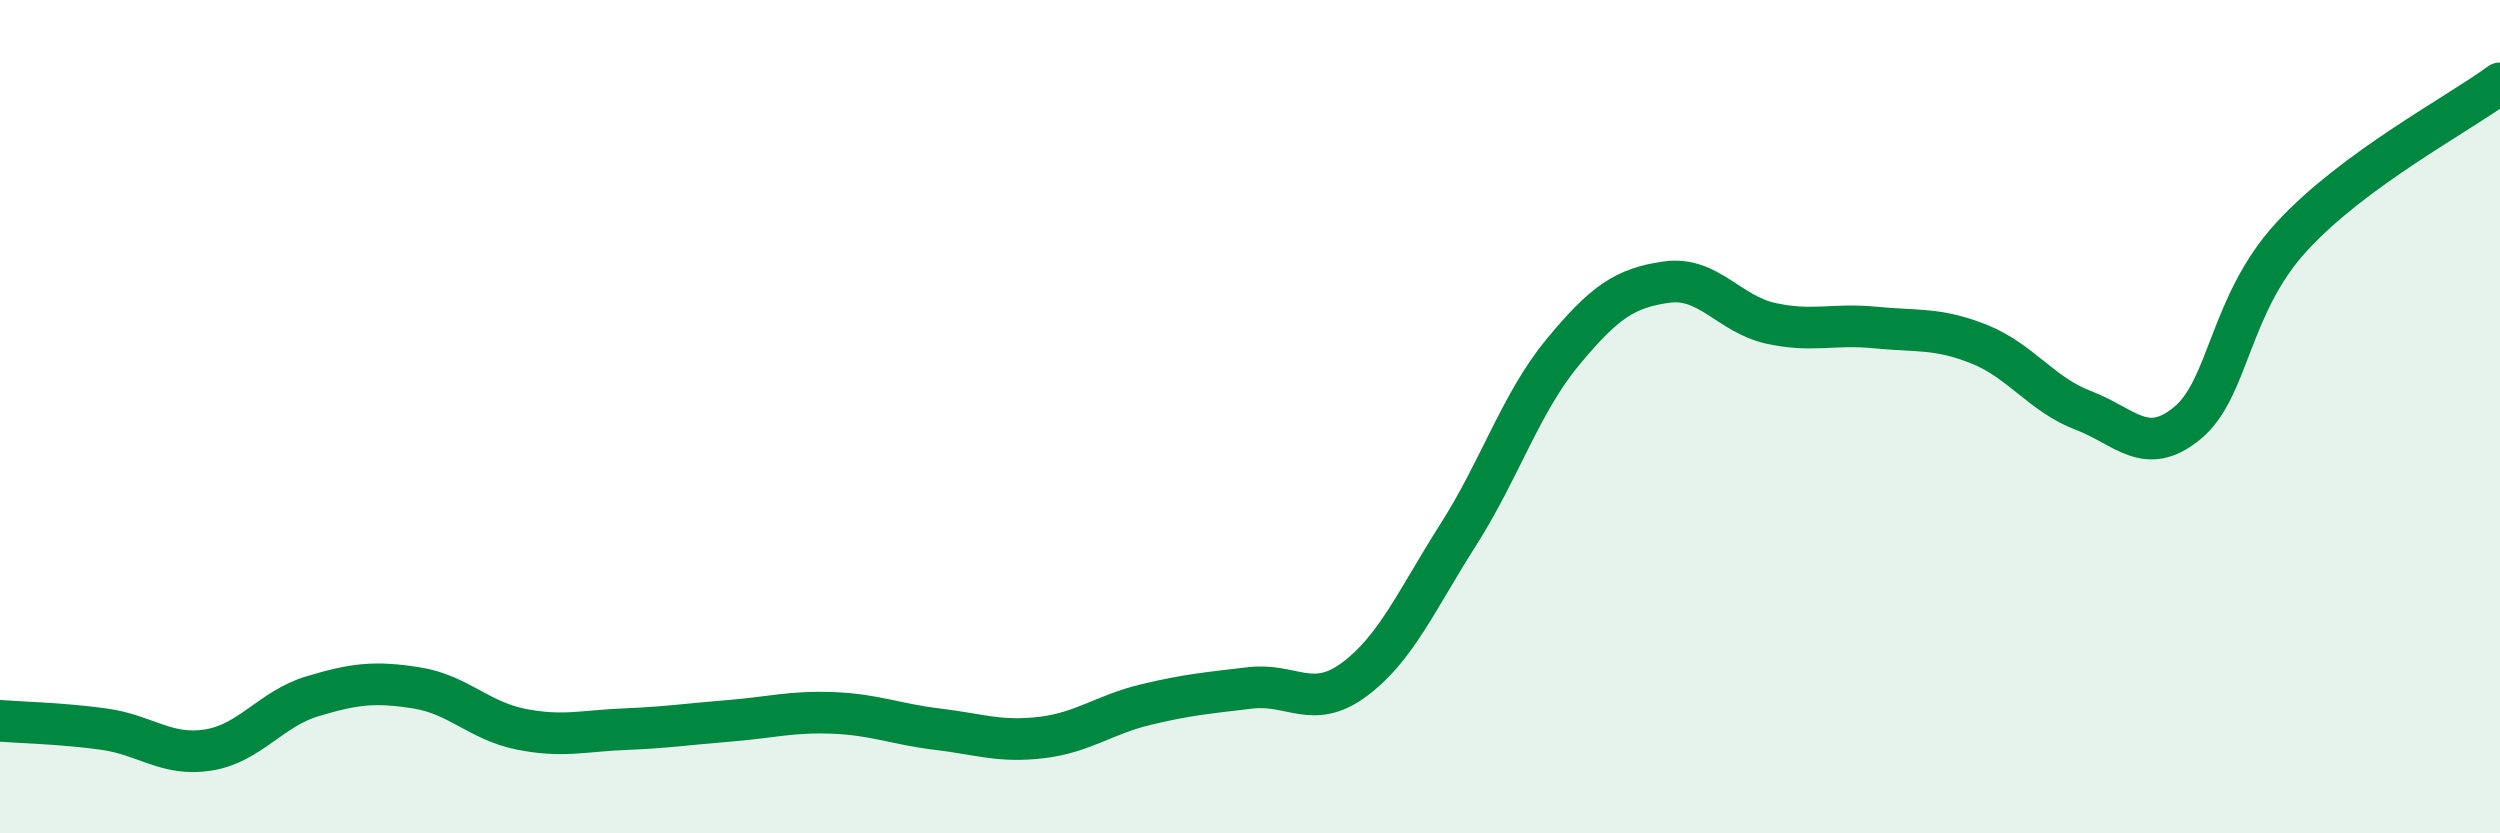
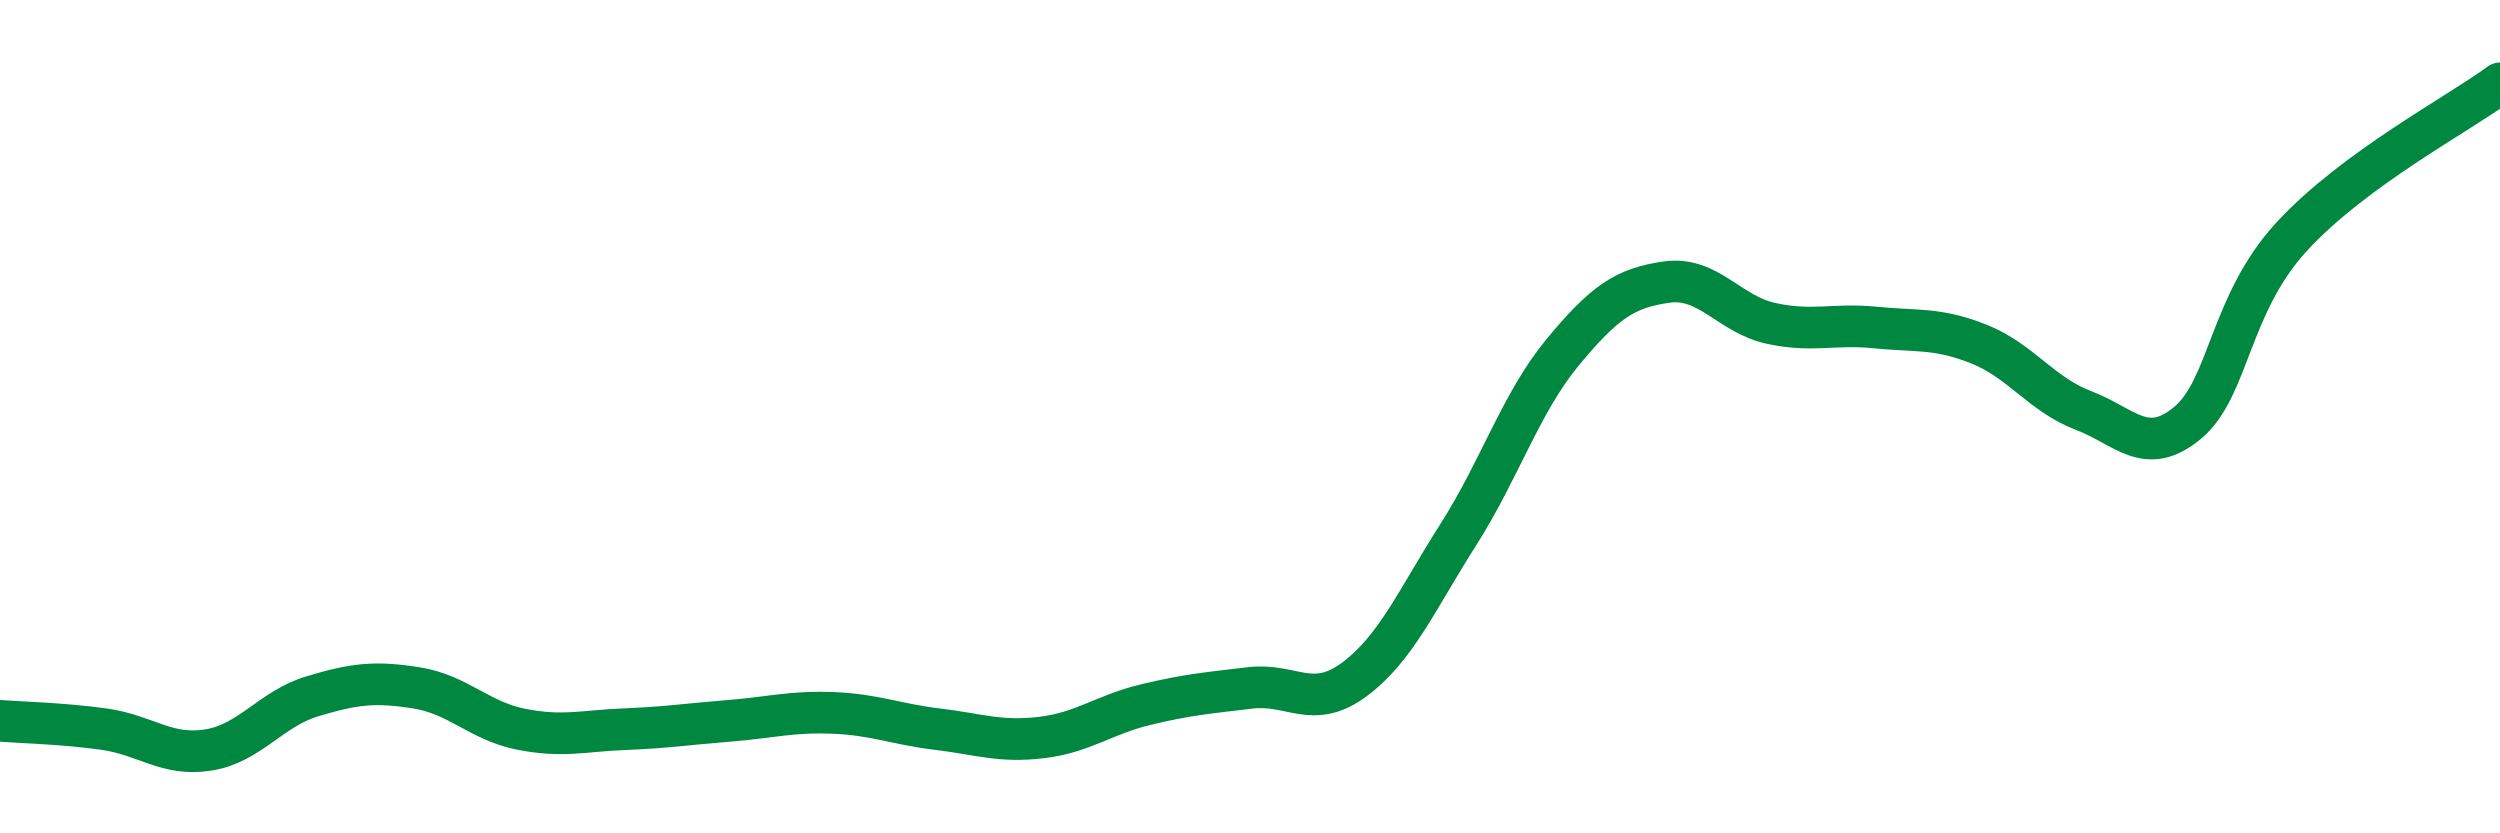
<svg xmlns="http://www.w3.org/2000/svg" width="60" height="20" viewBox="0 0 60 20">
-   <path d="M 0,17.3 C 0.5,17.34 1.5,17.36 2.5,17.5 C 3.5,17.64 4,18.16 5,18 C 6,17.84 6.5,17.01 7.5,16.71 C 8.5,16.41 9,16.35 10,16.51 C 11,16.67 11.5,17.3 12.5,17.5 C 13.5,17.7 14,17.54 15,17.5 C 16,17.46 16.5,17.38 17.5,17.3 C 18.5,17.22 19,17.07 20,17.11 C 21,17.15 21.5,17.38 22.5,17.5 C 23.5,17.62 24,17.82 25,17.7 C 26,17.58 26.5,17.15 27.5,16.91 C 28.5,16.67 29,16.63 30,16.51 C 31,16.39 31.5,17.05 32.5,16.31 C 33.5,15.57 34,14.4 35,12.83 C 36,11.26 36.5,9.67 37.5,8.46 C 38.5,7.25 39,6.91 40,6.77 C 41,6.63 41.5,7.54 42.5,7.76 C 43.5,7.98 44,7.76 45,7.86 C 46,7.96 46.5,7.86 47.5,8.26 C 48.5,8.66 49,9.47 50,9.85 C 51,10.23 51.5,10.98 52.5,10.15 C 53.5,9.32 53.5,7.31 55,5.68 C 56.5,4.05 59,2.74 60,2L60 20L0 20Z" fill="#008740" opacity="0.1" stroke-linecap="round" stroke-linejoin="round" />
  <path d="M 0,17.3 C 0.5,17.34 1.5,17.36 2.5,17.5 C 3.5,17.64 4,18.16 5,18 C 6,17.84 6.5,17.01 7.5,16.71 C 8.5,16.41 9,16.35 10,16.51 C 11,16.67 11.5,17.3 12.5,17.5 C 13.5,17.7 14,17.54 15,17.5 C 16,17.46 16.5,17.38 17.5,17.3 C 18.5,17.22 19,17.07 20,17.11 C 21,17.15 21.5,17.38 22.5,17.5 C 23.5,17.62 24,17.82 25,17.7 C 26,17.58 26.5,17.15 27.5,16.91 C 28.5,16.67 29,16.63 30,16.51 C 31,16.39 31.5,17.05 32.5,16.31 C 33.5,15.57 34,14.4 35,12.83 C 36,11.26 36.5,9.67 37.5,8.46 C 38.5,7.25 39,6.91 40,6.77 C 41,6.63 41.5,7.54 42.5,7.76 C 43.5,7.98 44,7.76 45,7.86 C 46,7.96 46.5,7.86 47.5,8.26 C 48.5,8.66 49,9.47 50,9.85 C 51,10.23 51.5,10.98 52.5,10.15 C 53.5,9.32 53.5,7.31 55,5.68 C 56.5,4.05 59,2.74 60,2" stroke="#008740" stroke-width="1" fill="none" stroke-linecap="round" stroke-linejoin="round" />
</svg>